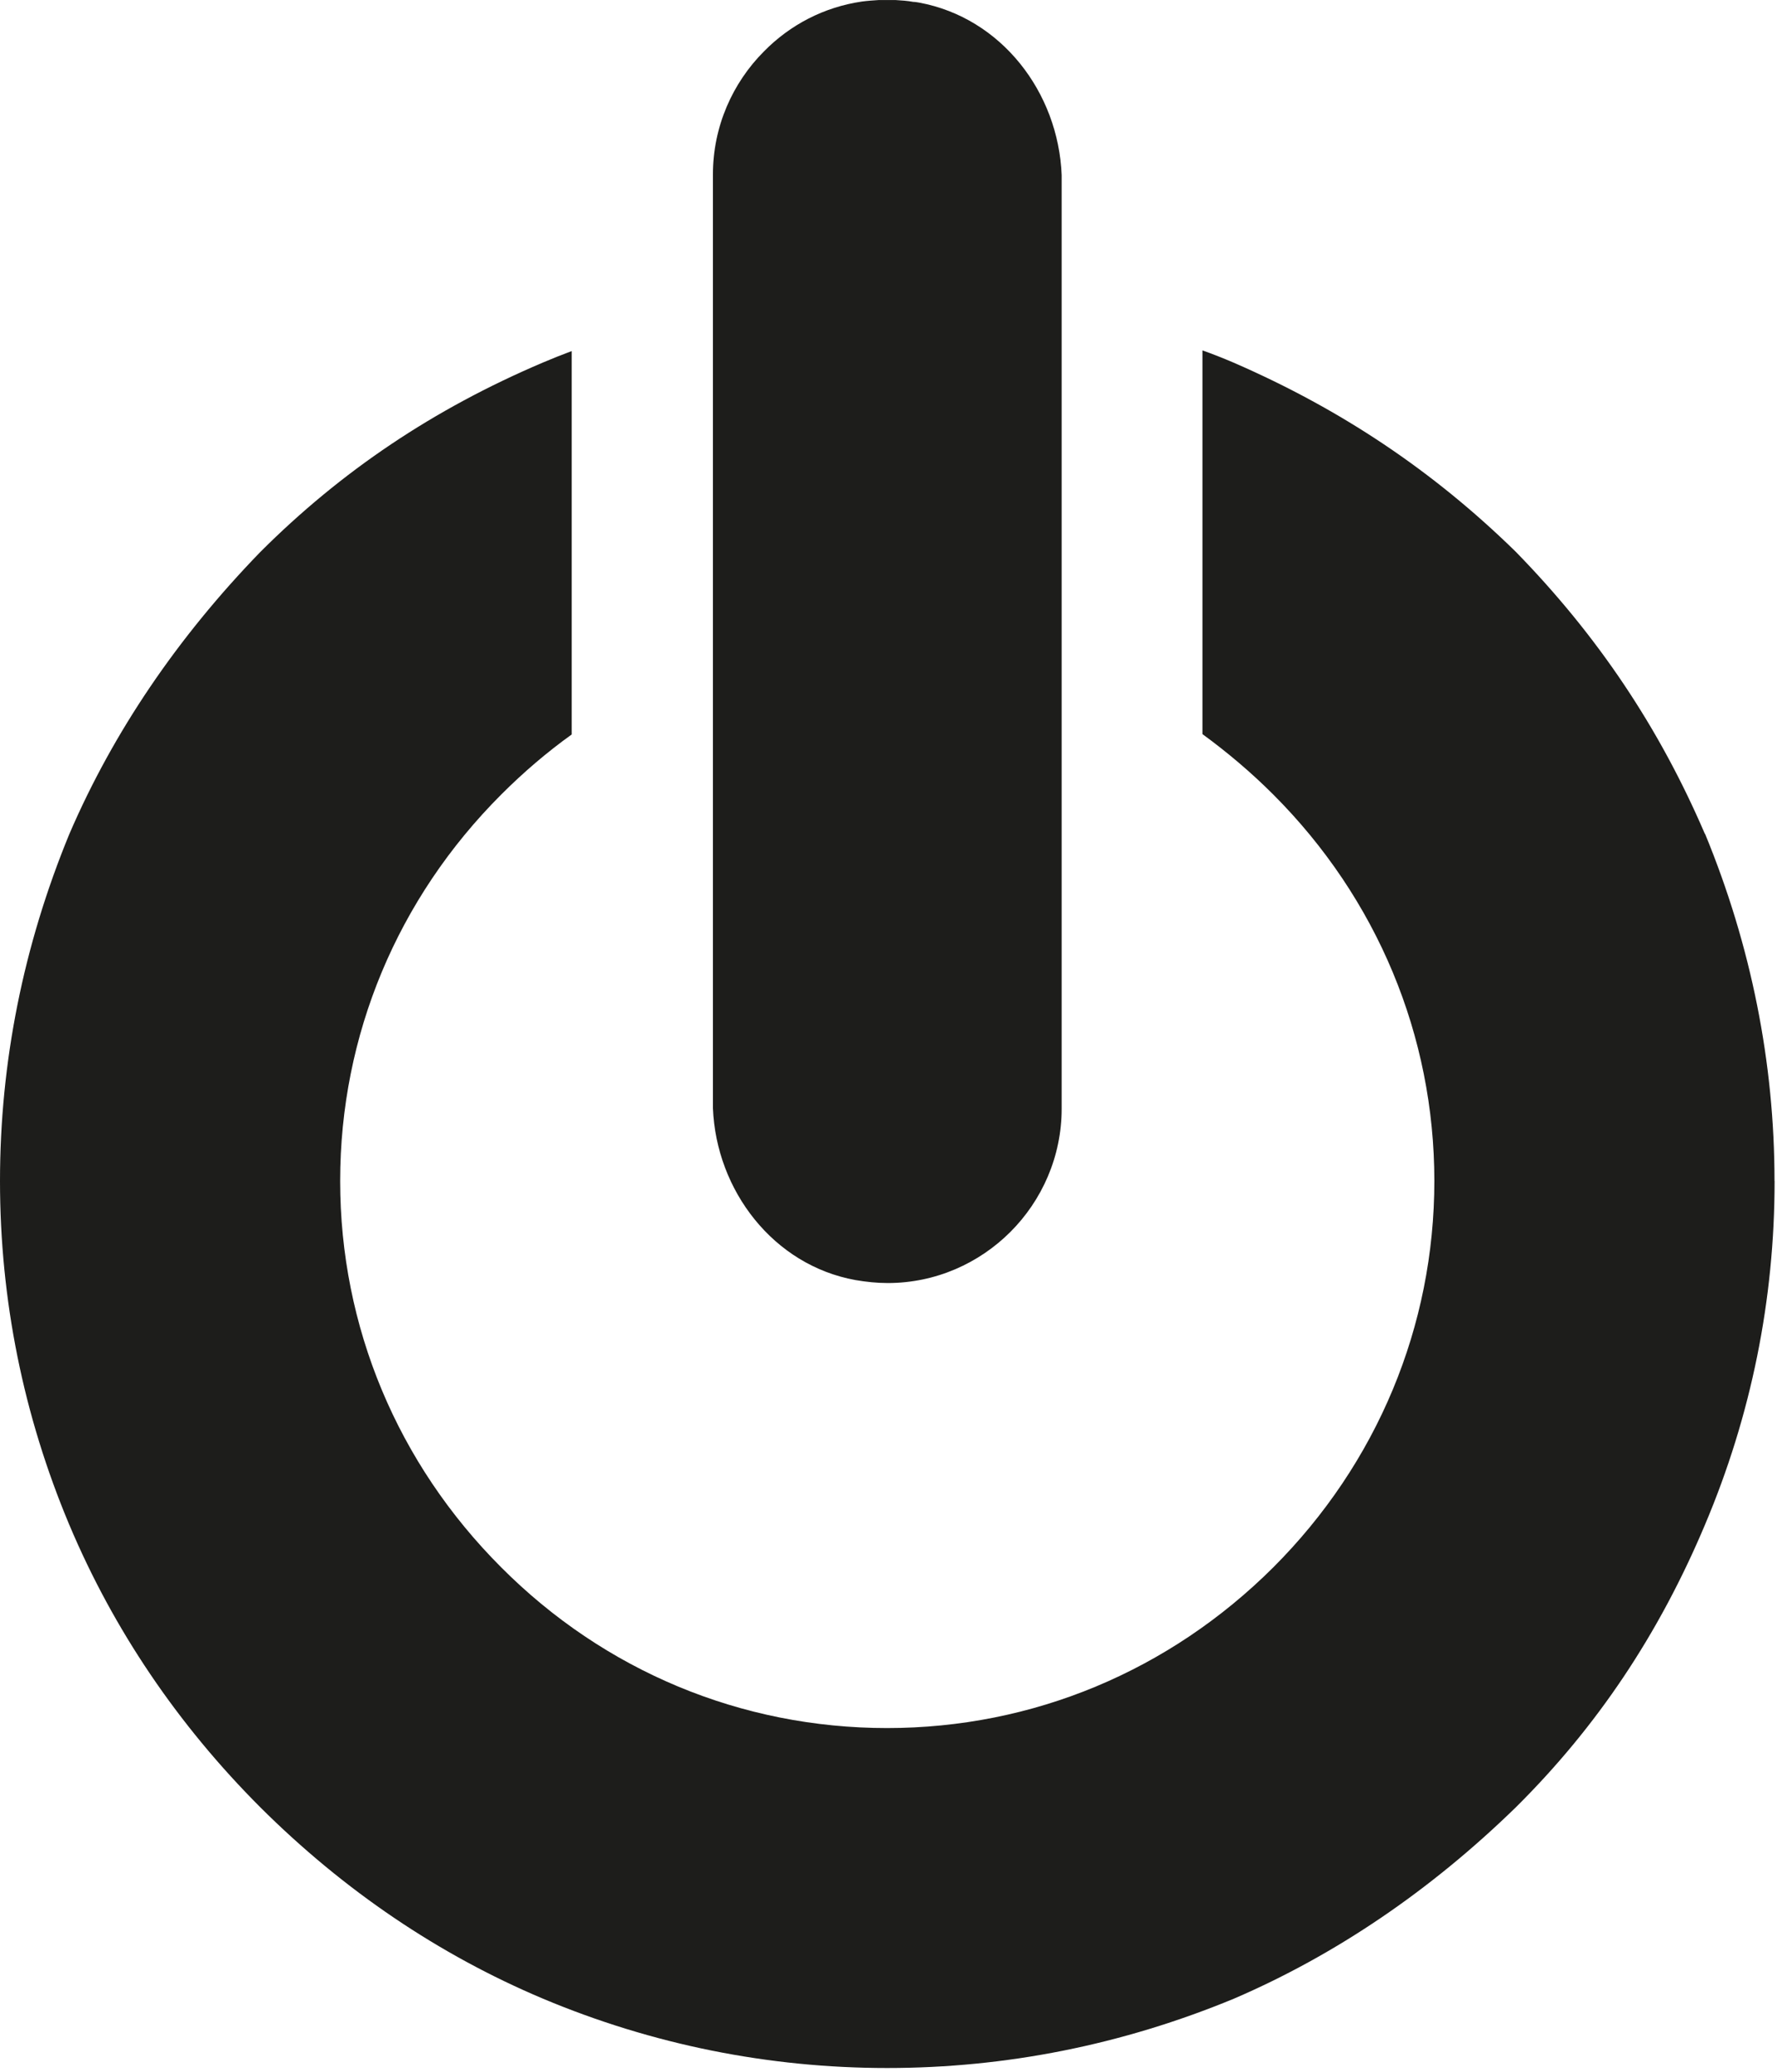
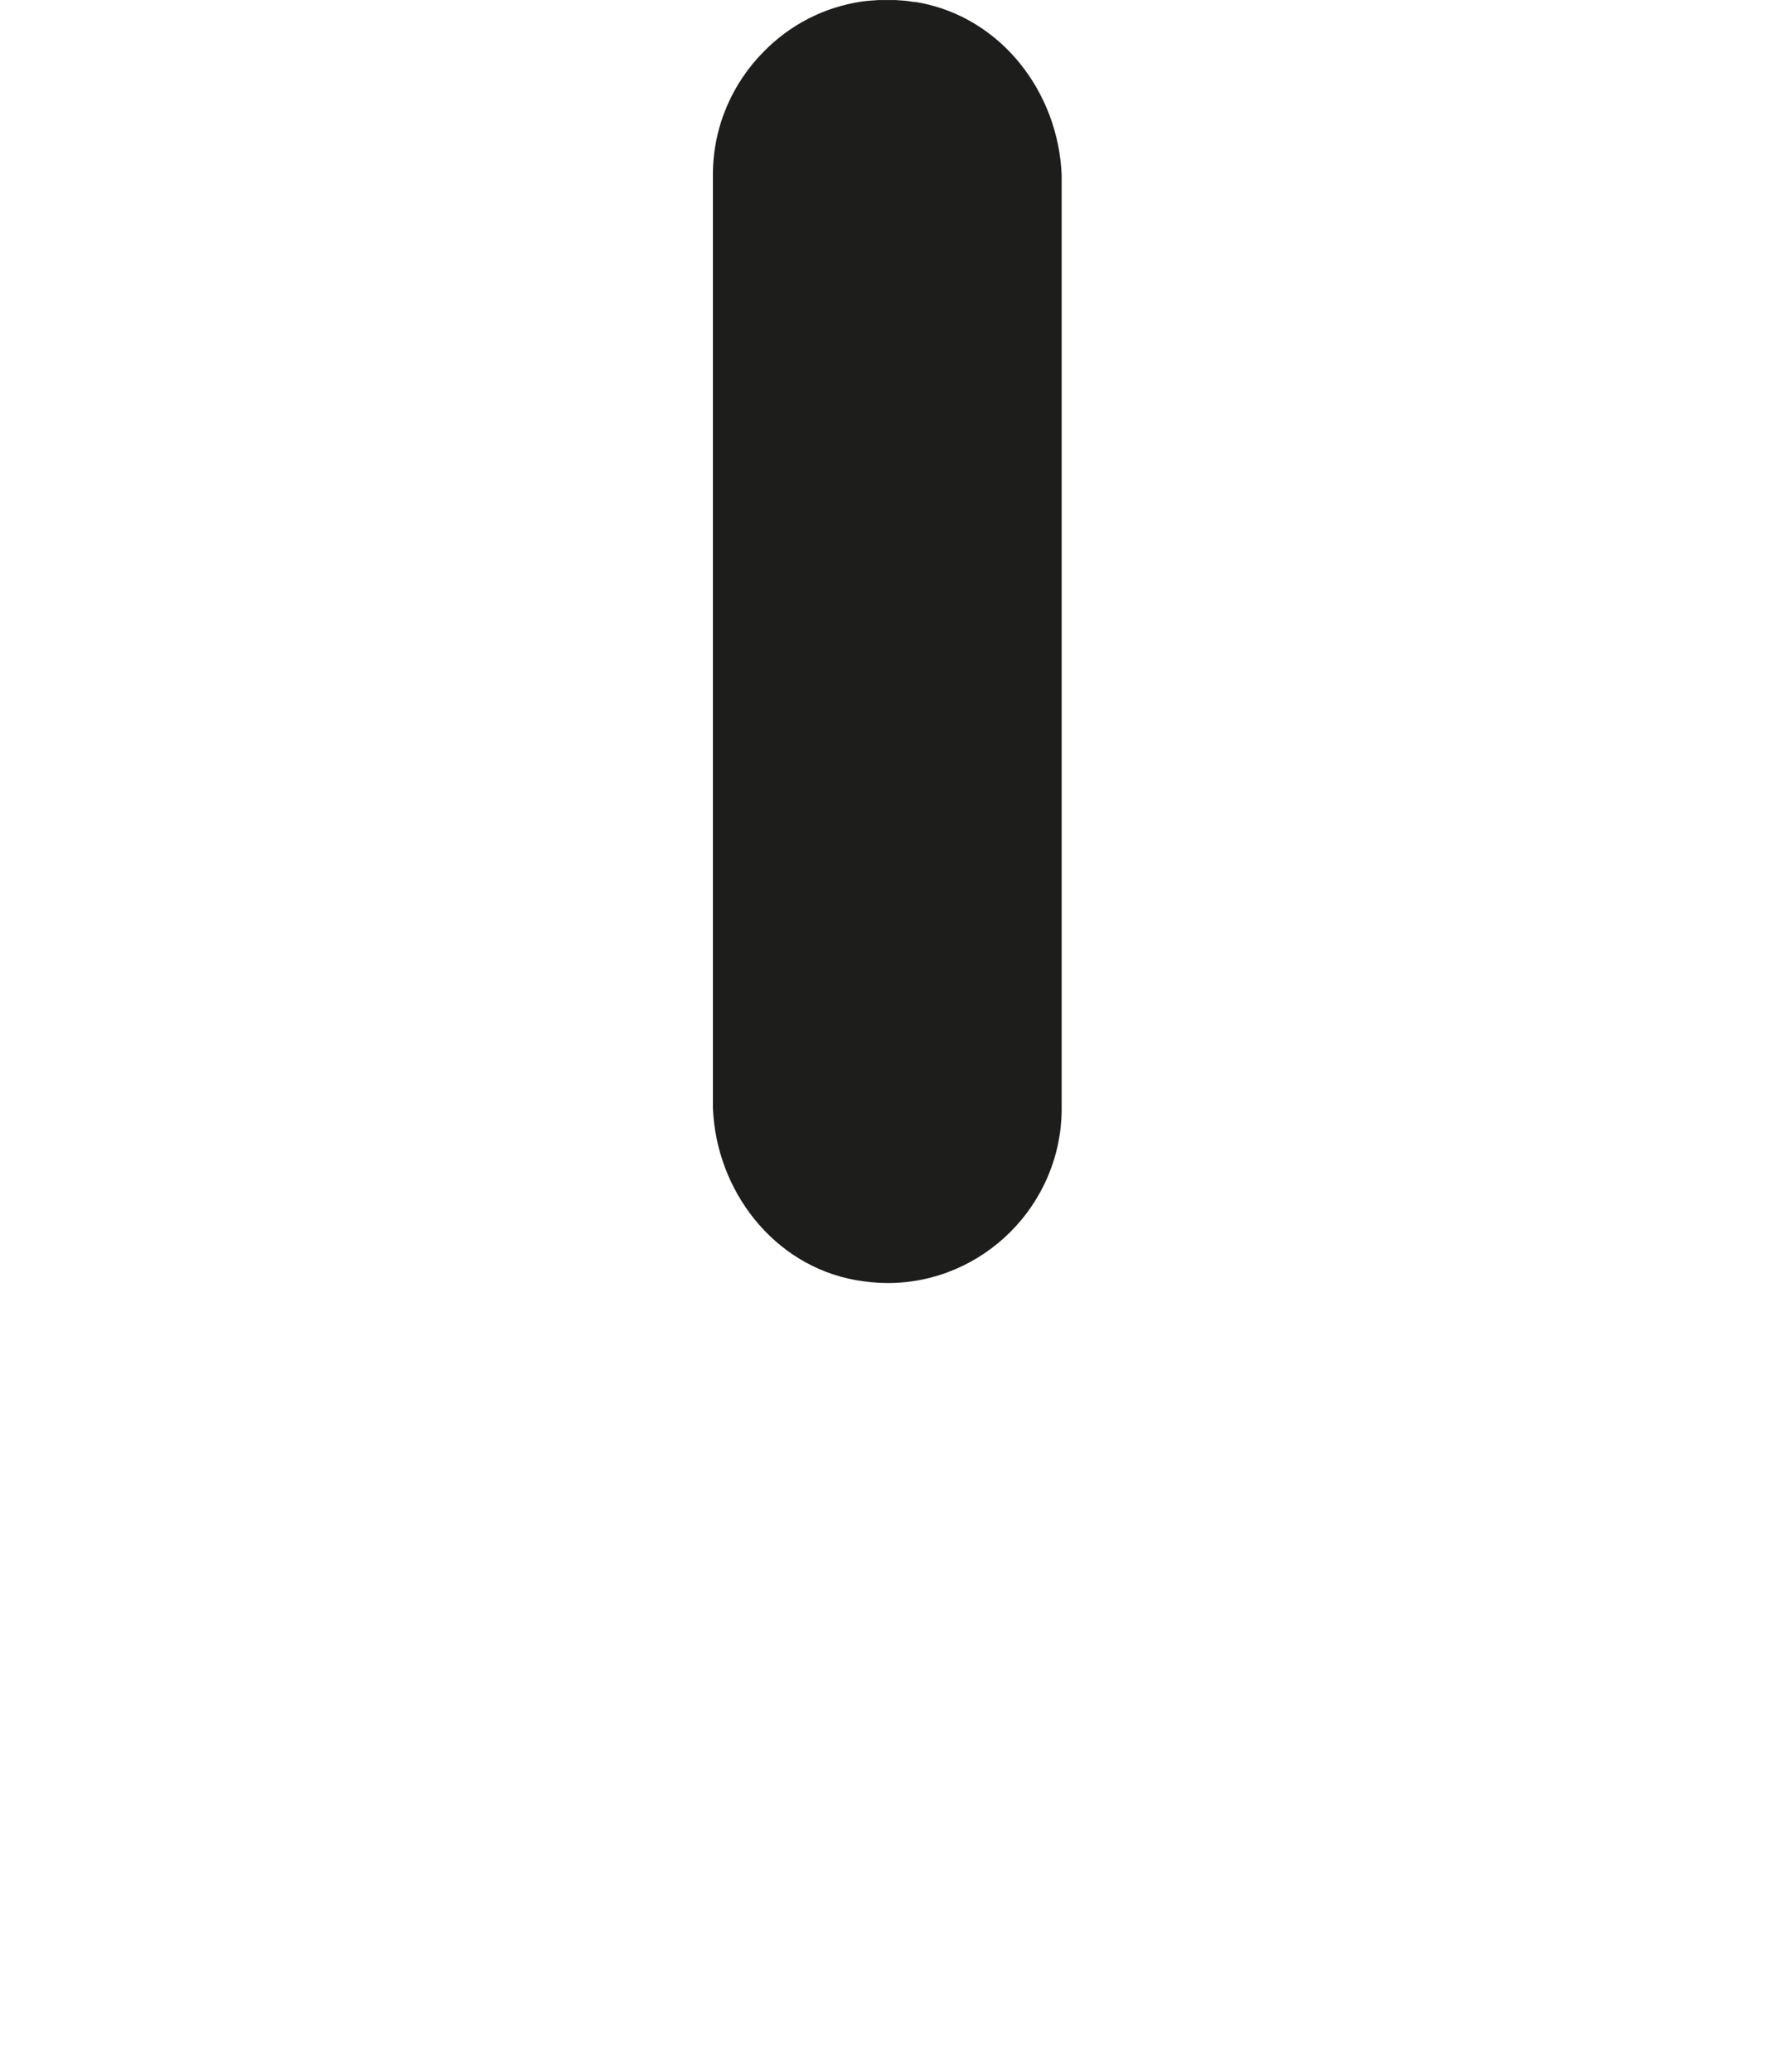
<svg xmlns="http://www.w3.org/2000/svg" width="435" height="507" viewBox="0 0 435 507" fill="none">
  <g clip-path="url(#clip0_326_69)">
    <path d="M259.89 42.87V271.29C259.89 283.01 255.08 293.72 247.36 301.44C239.64 309.16 229.01 313.97 217.3 313.97C214.76 313.97 212.03 313.7 209.4 313.24C189.33 309.61 175.34 291.35 174.52 271.19V42.69C174.52 30.97 179.33 20.26 187.05 12.54C193.41 6.09 201.67 1.73 211.03 0.37C212.39 0.19 213.75 0.1 215.12 0.01H219.21C220.66 0.1 222.12 0.19 223.57 0.46C224.02 0.46 224.48 0.55 225.02 0.64C245.09 4.36 259.08 22.53 259.89 42.87Z" fill="#1D1D1B" />
-     <path d="M434.41 289C434.41 318.06 428.69 346.4 417.34 373.19C406.08 399.89 391 422.51 371.02 442.31C350.13 462.65 326.97 478.37 302.09 489.08C274.66 500.43 246.14 506.06 217.17 506.06C188.2 506.06 159.68 500.34 132.89 489.08C107.46 478.36 84.21 462.65 63.77 442.31C43.52 422.06 27.8 398.81 16.99 373.19C5.72 346.4 0 318.07 0 289C0 259.93 5.72 231.42 16.98 204.08C27.7 179.19 43.41 156.03 63.66 135.14C83.55 115.25 106.17 100.08 132.87 88.73C135.23 87.73 137.5 86.82 139.95 85.91V179.73C133.87 184.09 128.14 188.99 122.69 194.44C97.26 219.87 83.27 253.38 83.27 288.99C83.27 324.6 97.26 358.11 122.69 383.54C147.94 408.88 181.45 422.87 217.15 422.87C252.85 422.87 286.27 408.88 311.7 383.54C337.13 358.11 351.12 324.5 351.12 288.99C351.12 253.48 337.13 219.87 311.7 194.44C306.25 188.99 300.44 184.09 294.35 179.64V85.74C296.89 86.65 299.44 87.65 301.98 88.74C328.32 100.18 350.84 115.26 371 134.97C391.07 155.5 406.15 178.02 417.32 204L417.41 204.09C428.67 231.43 434.39 260.04 434.39 289.01L434.41 289Z" fill="#1D1D1B" />
  </g>
  <defs>
    <clipPath id="clip0_326_69">
      <rect width="434.41" height="506.07" fill="white" />
    </clipPath>
  </defs>
</svg>